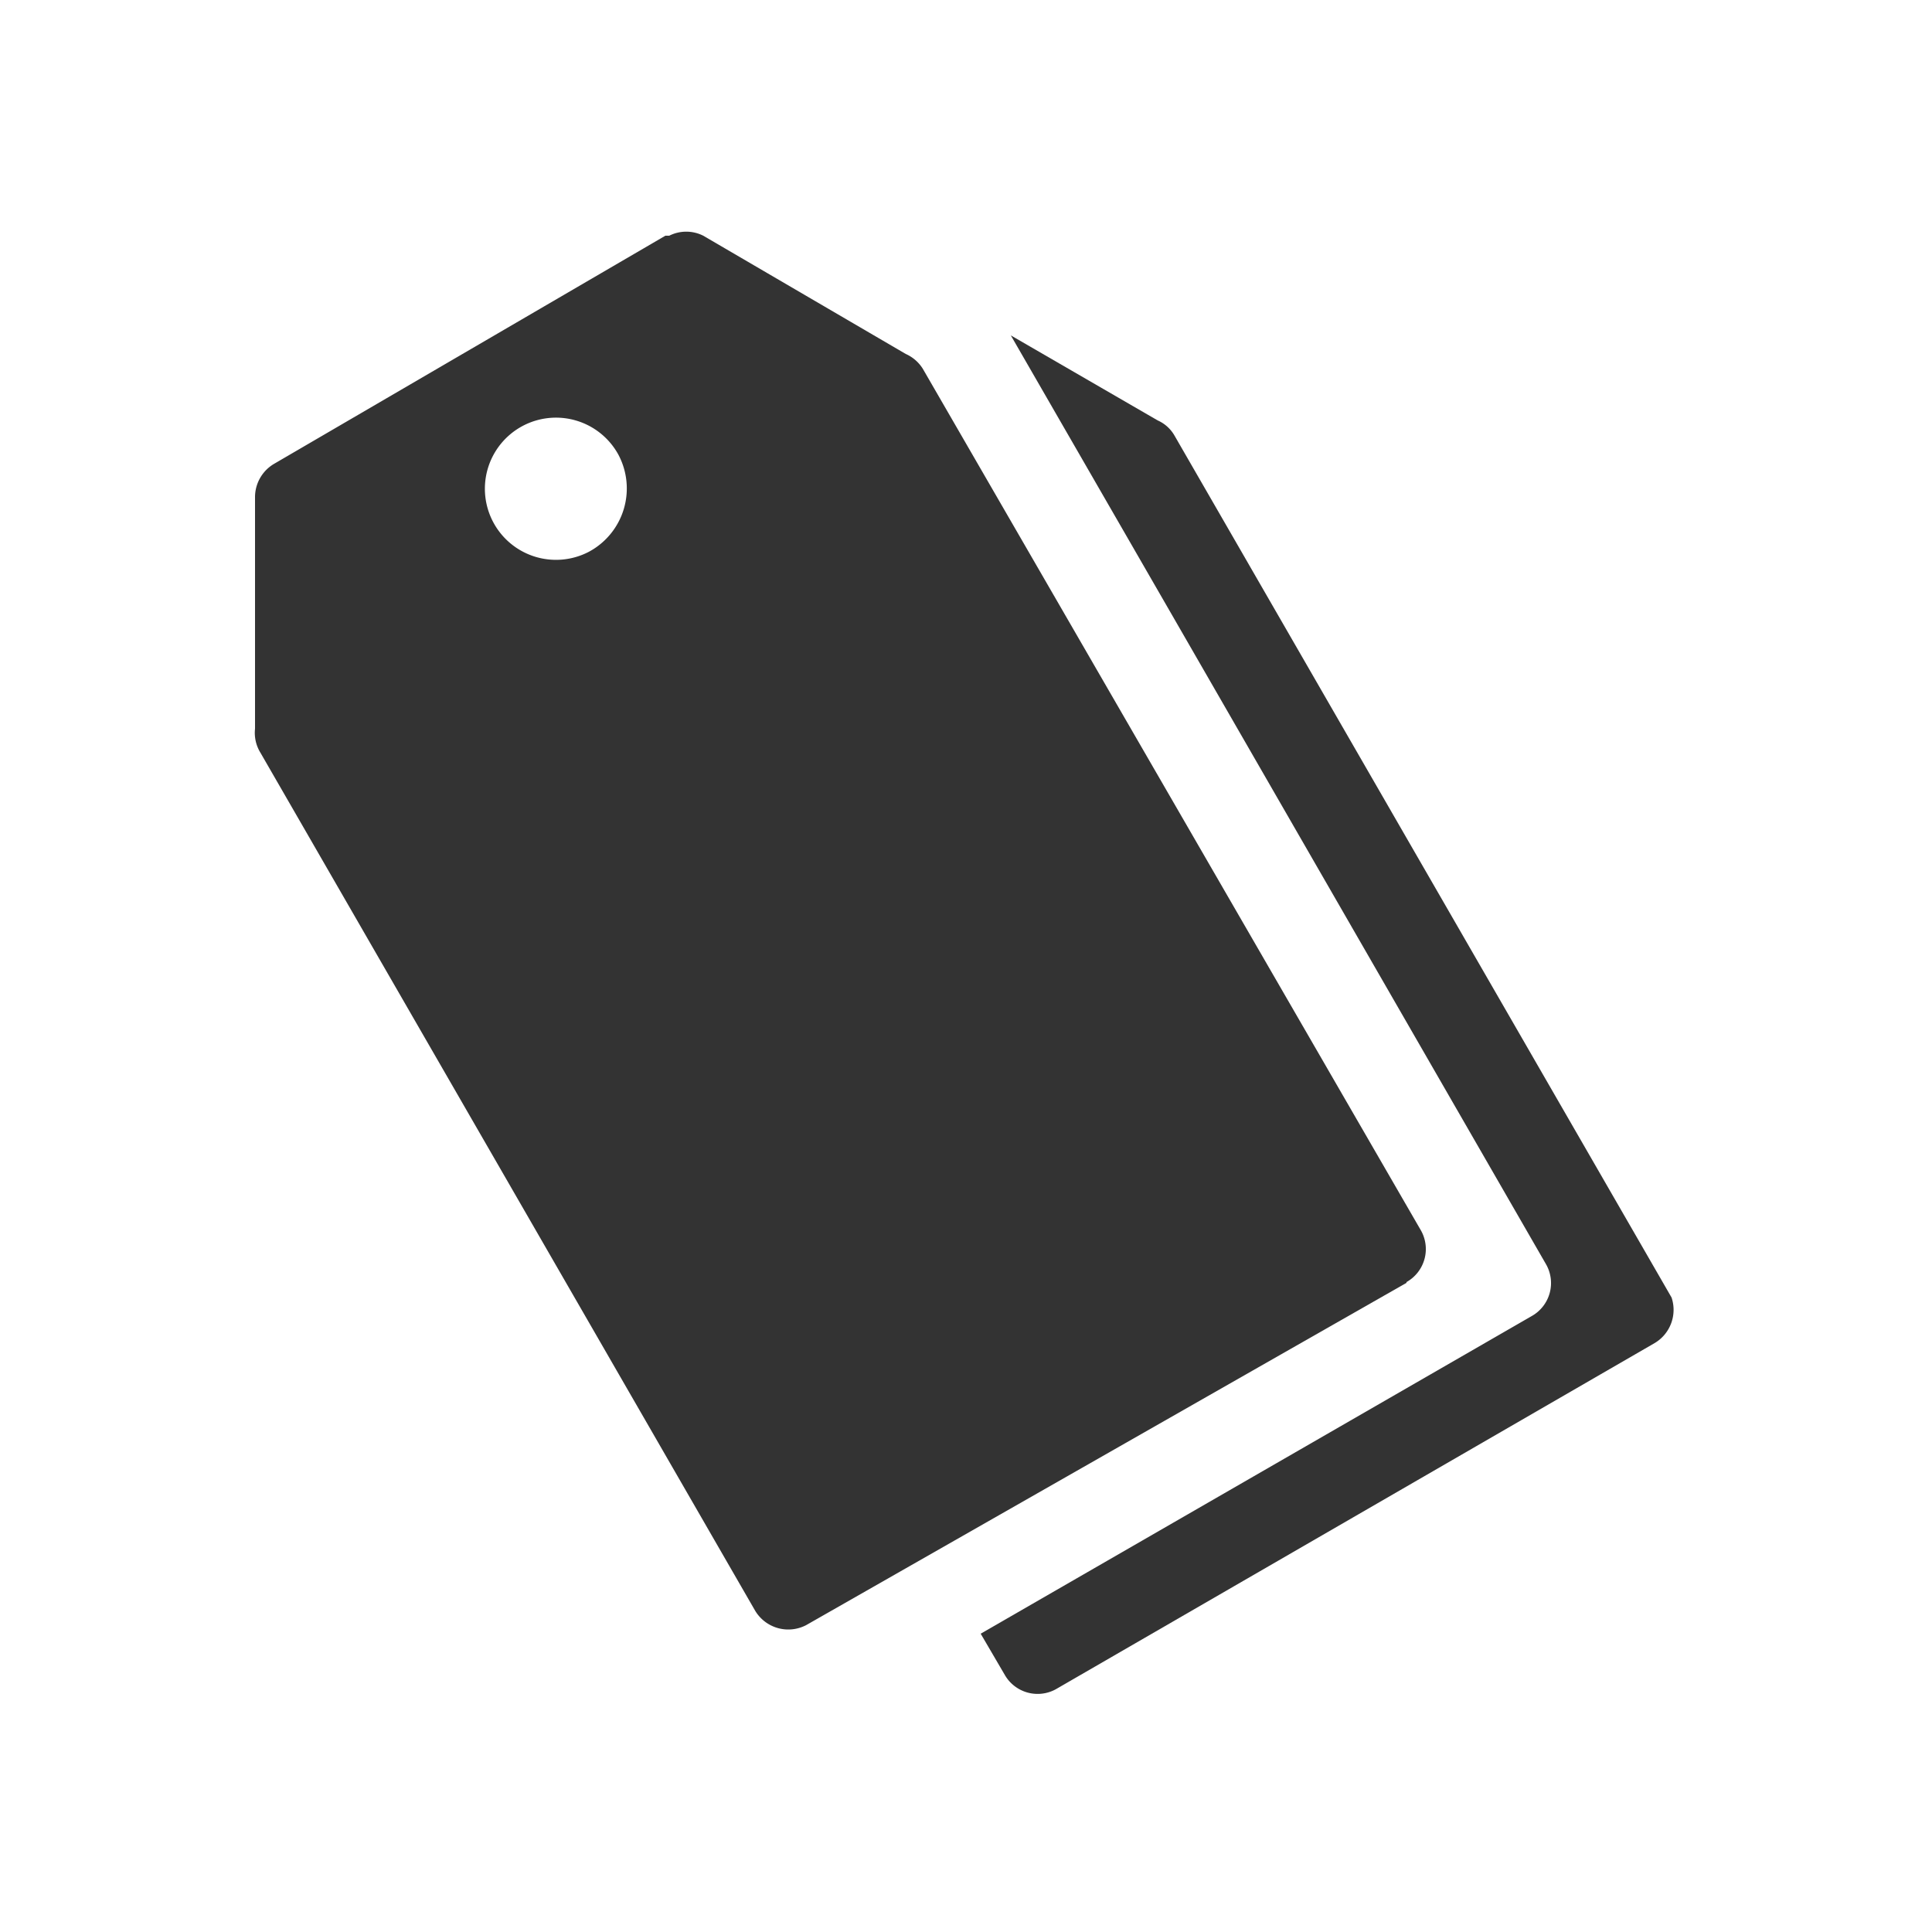
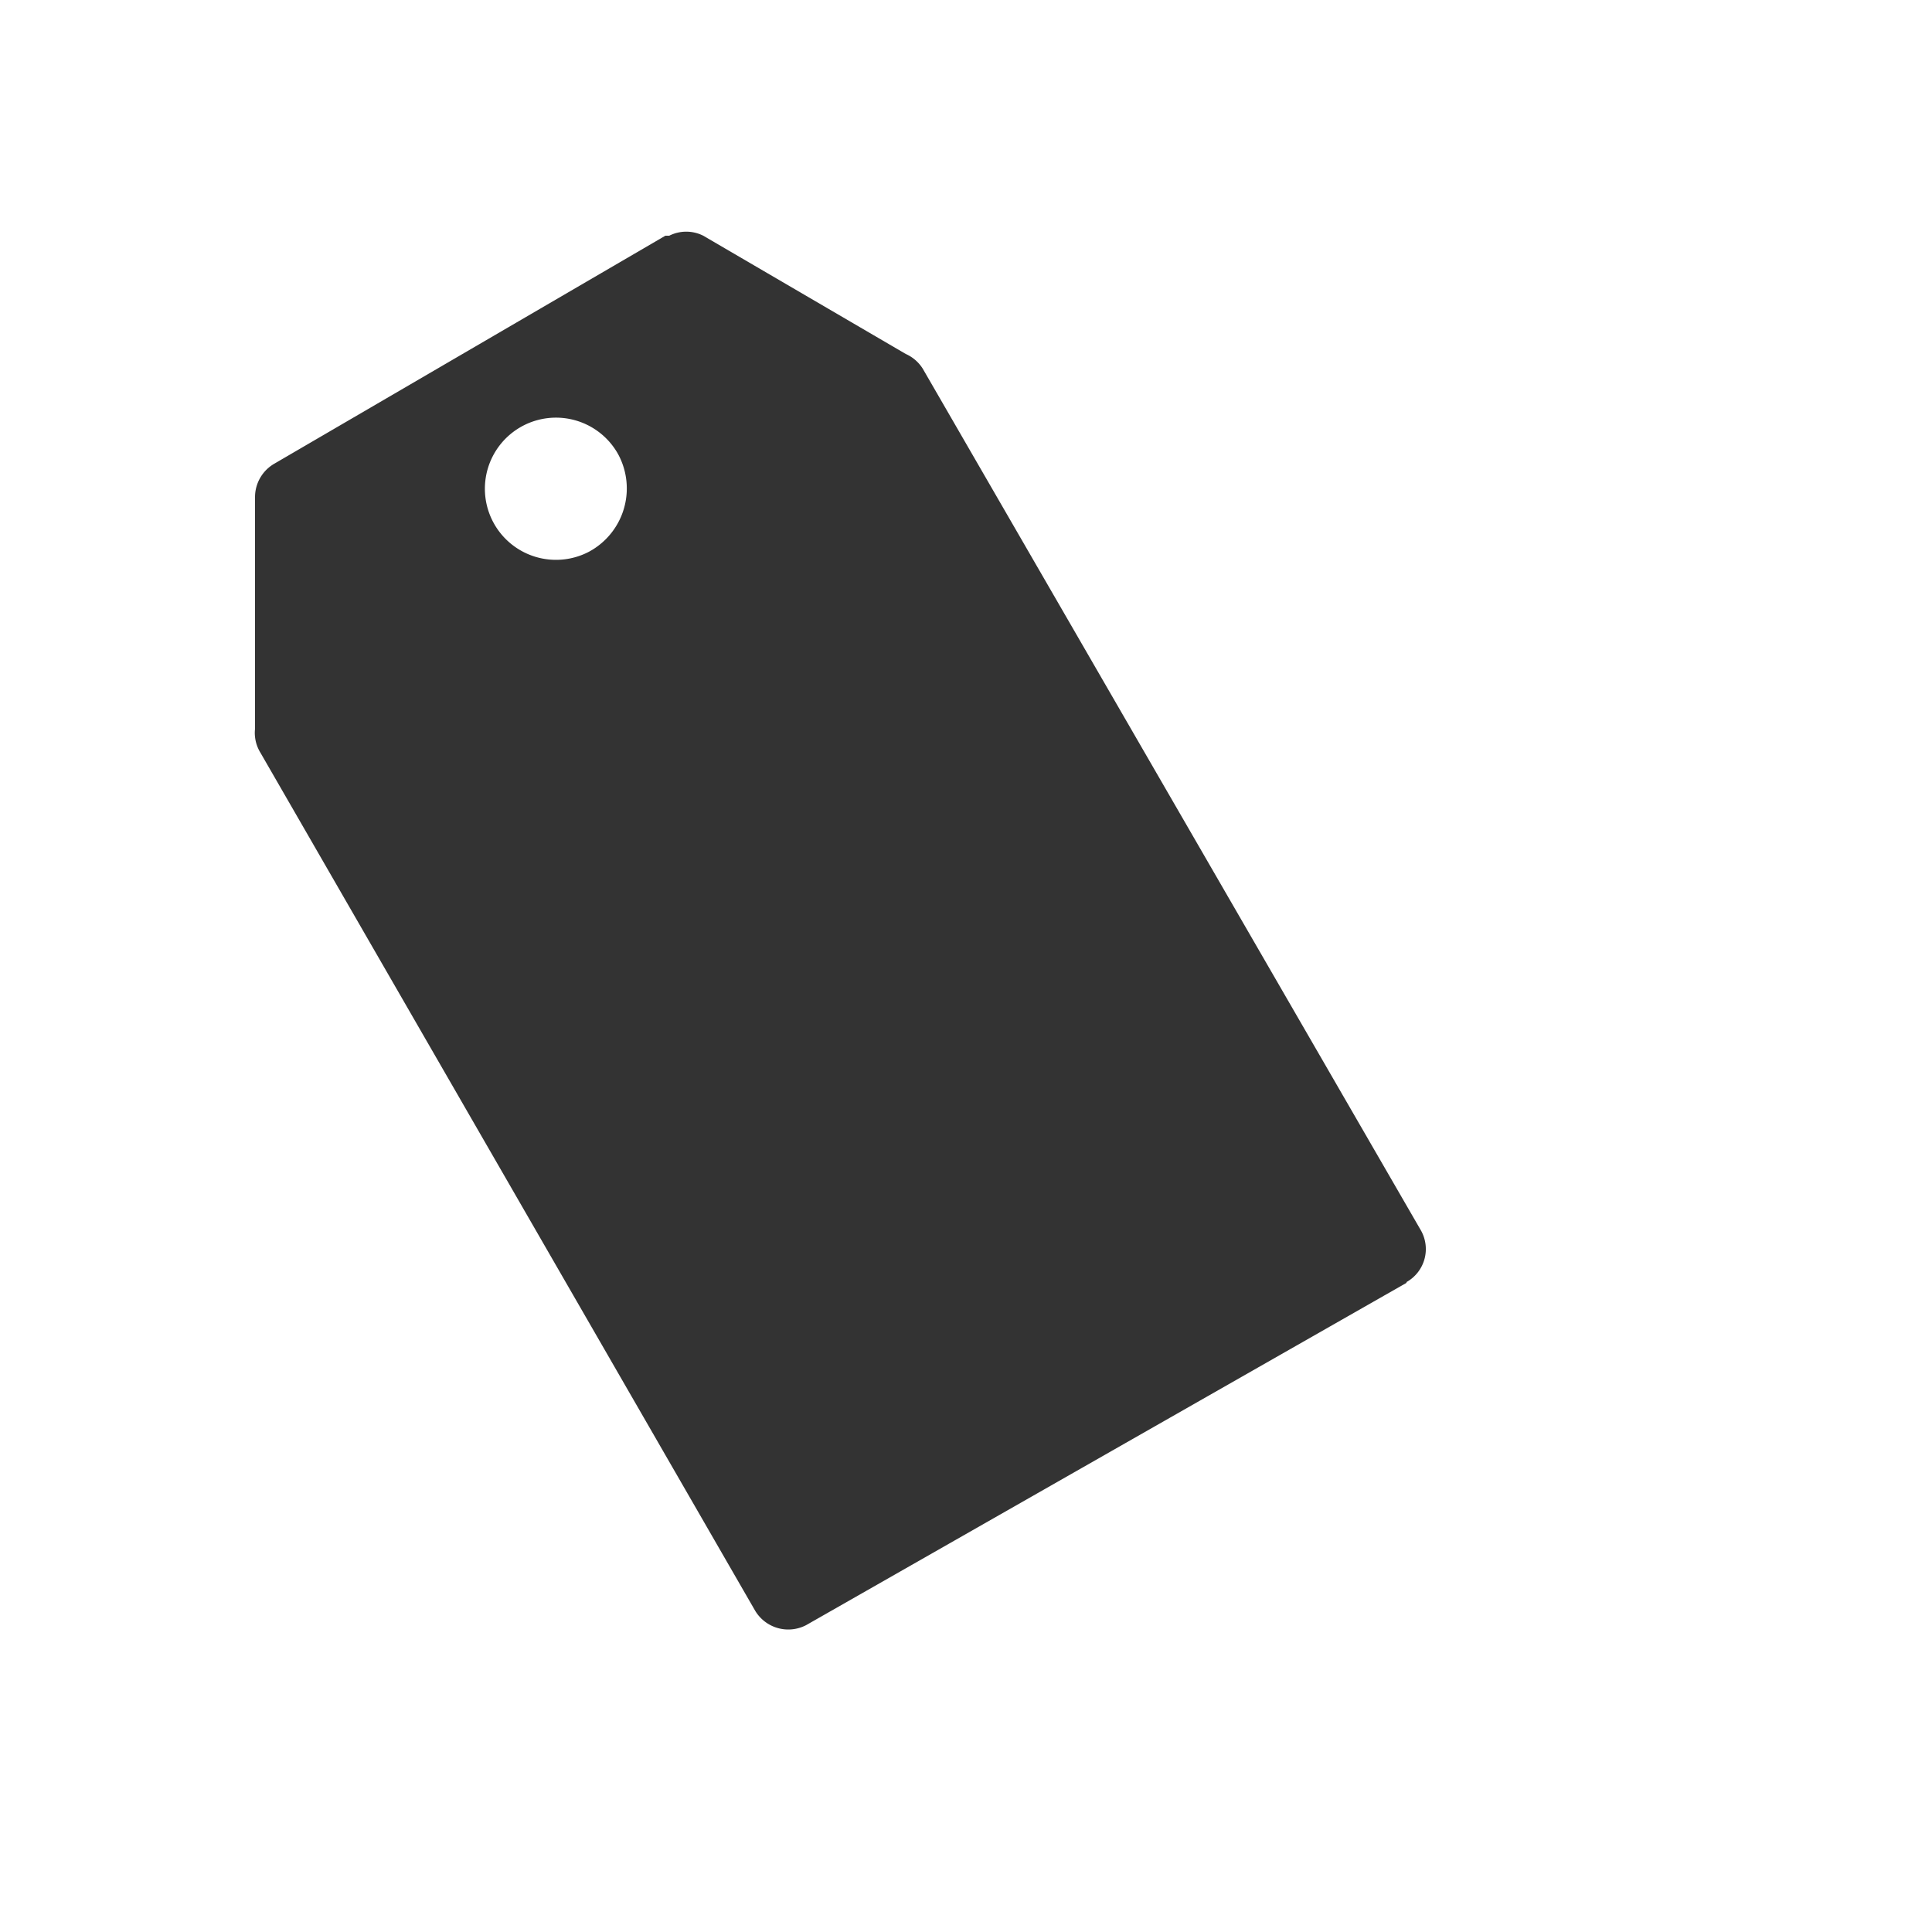
<svg xmlns="http://www.w3.org/2000/svg" id="Layer_1" data-name="Layer 1" viewBox="0 0 25 25">
  <defs>
    <style>
      .cls-1 {
        fill: #333;
      }
    </style>
  </defs>
  <title>tymbrel-icons</title>
  <g>
-     <path class="cls-1" d="M21.63,16.79v0h0L15.2,5.64h0a.47.47,0,0,0-.22-.2h0l-1.9-1.1L15.19,8,20,16.35h0v0a.49.49,0,0,1-.18.68h0l-7.13,4.11.31.53s0,0,0,0a.49.49,0,0,0,.66.19h0l7.75-4.48h0A.5.5,0,0,0,21.63,16.79Z" />
-     <path class="cls-1" d="M18.2,16.59a.49.49,0,0,0,.18-.68l0,0h0L11.94,4.77h0a.5.5,0,0,0-.22-.19h0L9.1,3.05v0a.49.49,0,0,0-.44,0h0l-.05,0h0L3.55,6a.5.5,0,0,0-.25.43h0v3h0a.49.49,0,0,0,.07.31h0L9.77,20.84a.05.05,0,0,1,0,0,.5.5,0,0,0,.66.19h0L18.2,16.6ZM7.62,7.14A.92.92,0,1,1,8,5.88.93.93,0,0,1,7.62,7.14Z" />
+     <path class="cls-1" d="M18.2,16.59a.49.49,0,0,0,.18-.68l0,0h0L11.94,4.77h0a.5.5,0,0,0-.22-.19h0L9.1,3.05v0a.49.49,0,0,0-.44,0h0l-.05,0h0L3.55,6a.5.5,0,0,0-.25.43h0v3a.49.49,0,0,0,.07.31h0L9.77,20.84a.05.05,0,0,1,0,0,.5.5,0,0,0,.66.19h0L18.2,16.6ZM7.62,7.14A.92.92,0,1,1,8,5.88.93.93,0,0,1,7.62,7.14Z" />
  </g>
</svg>